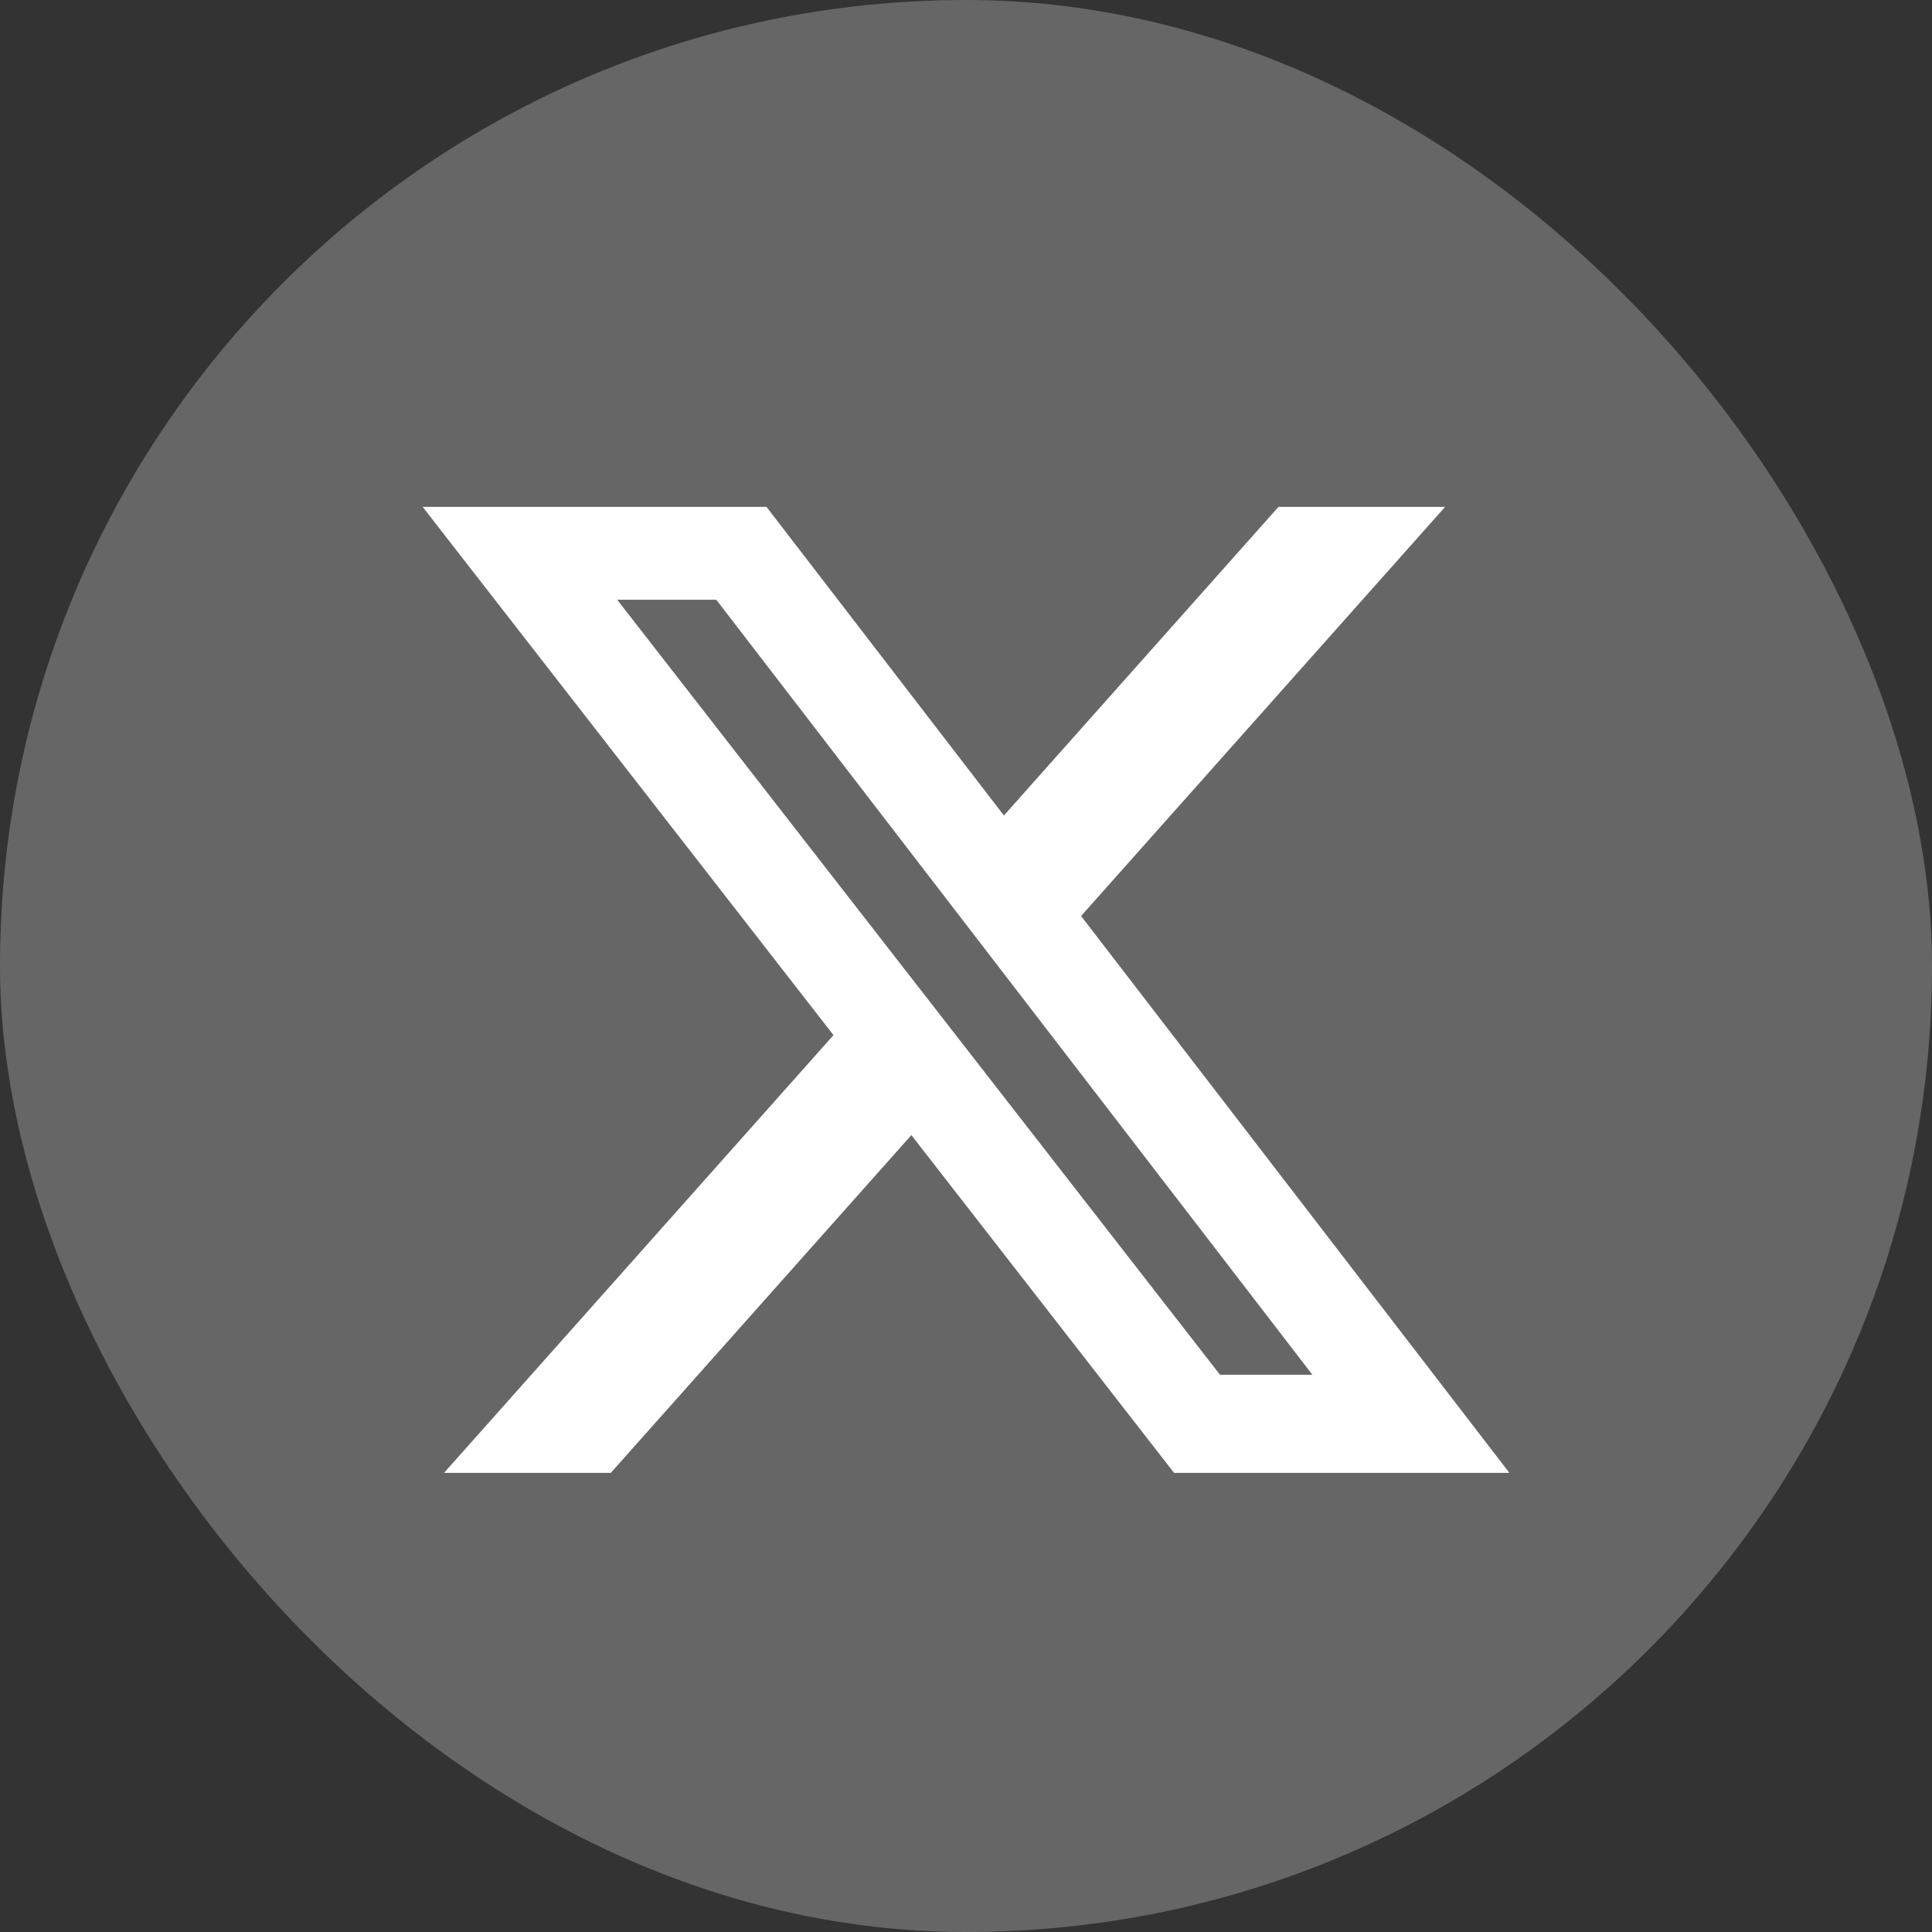
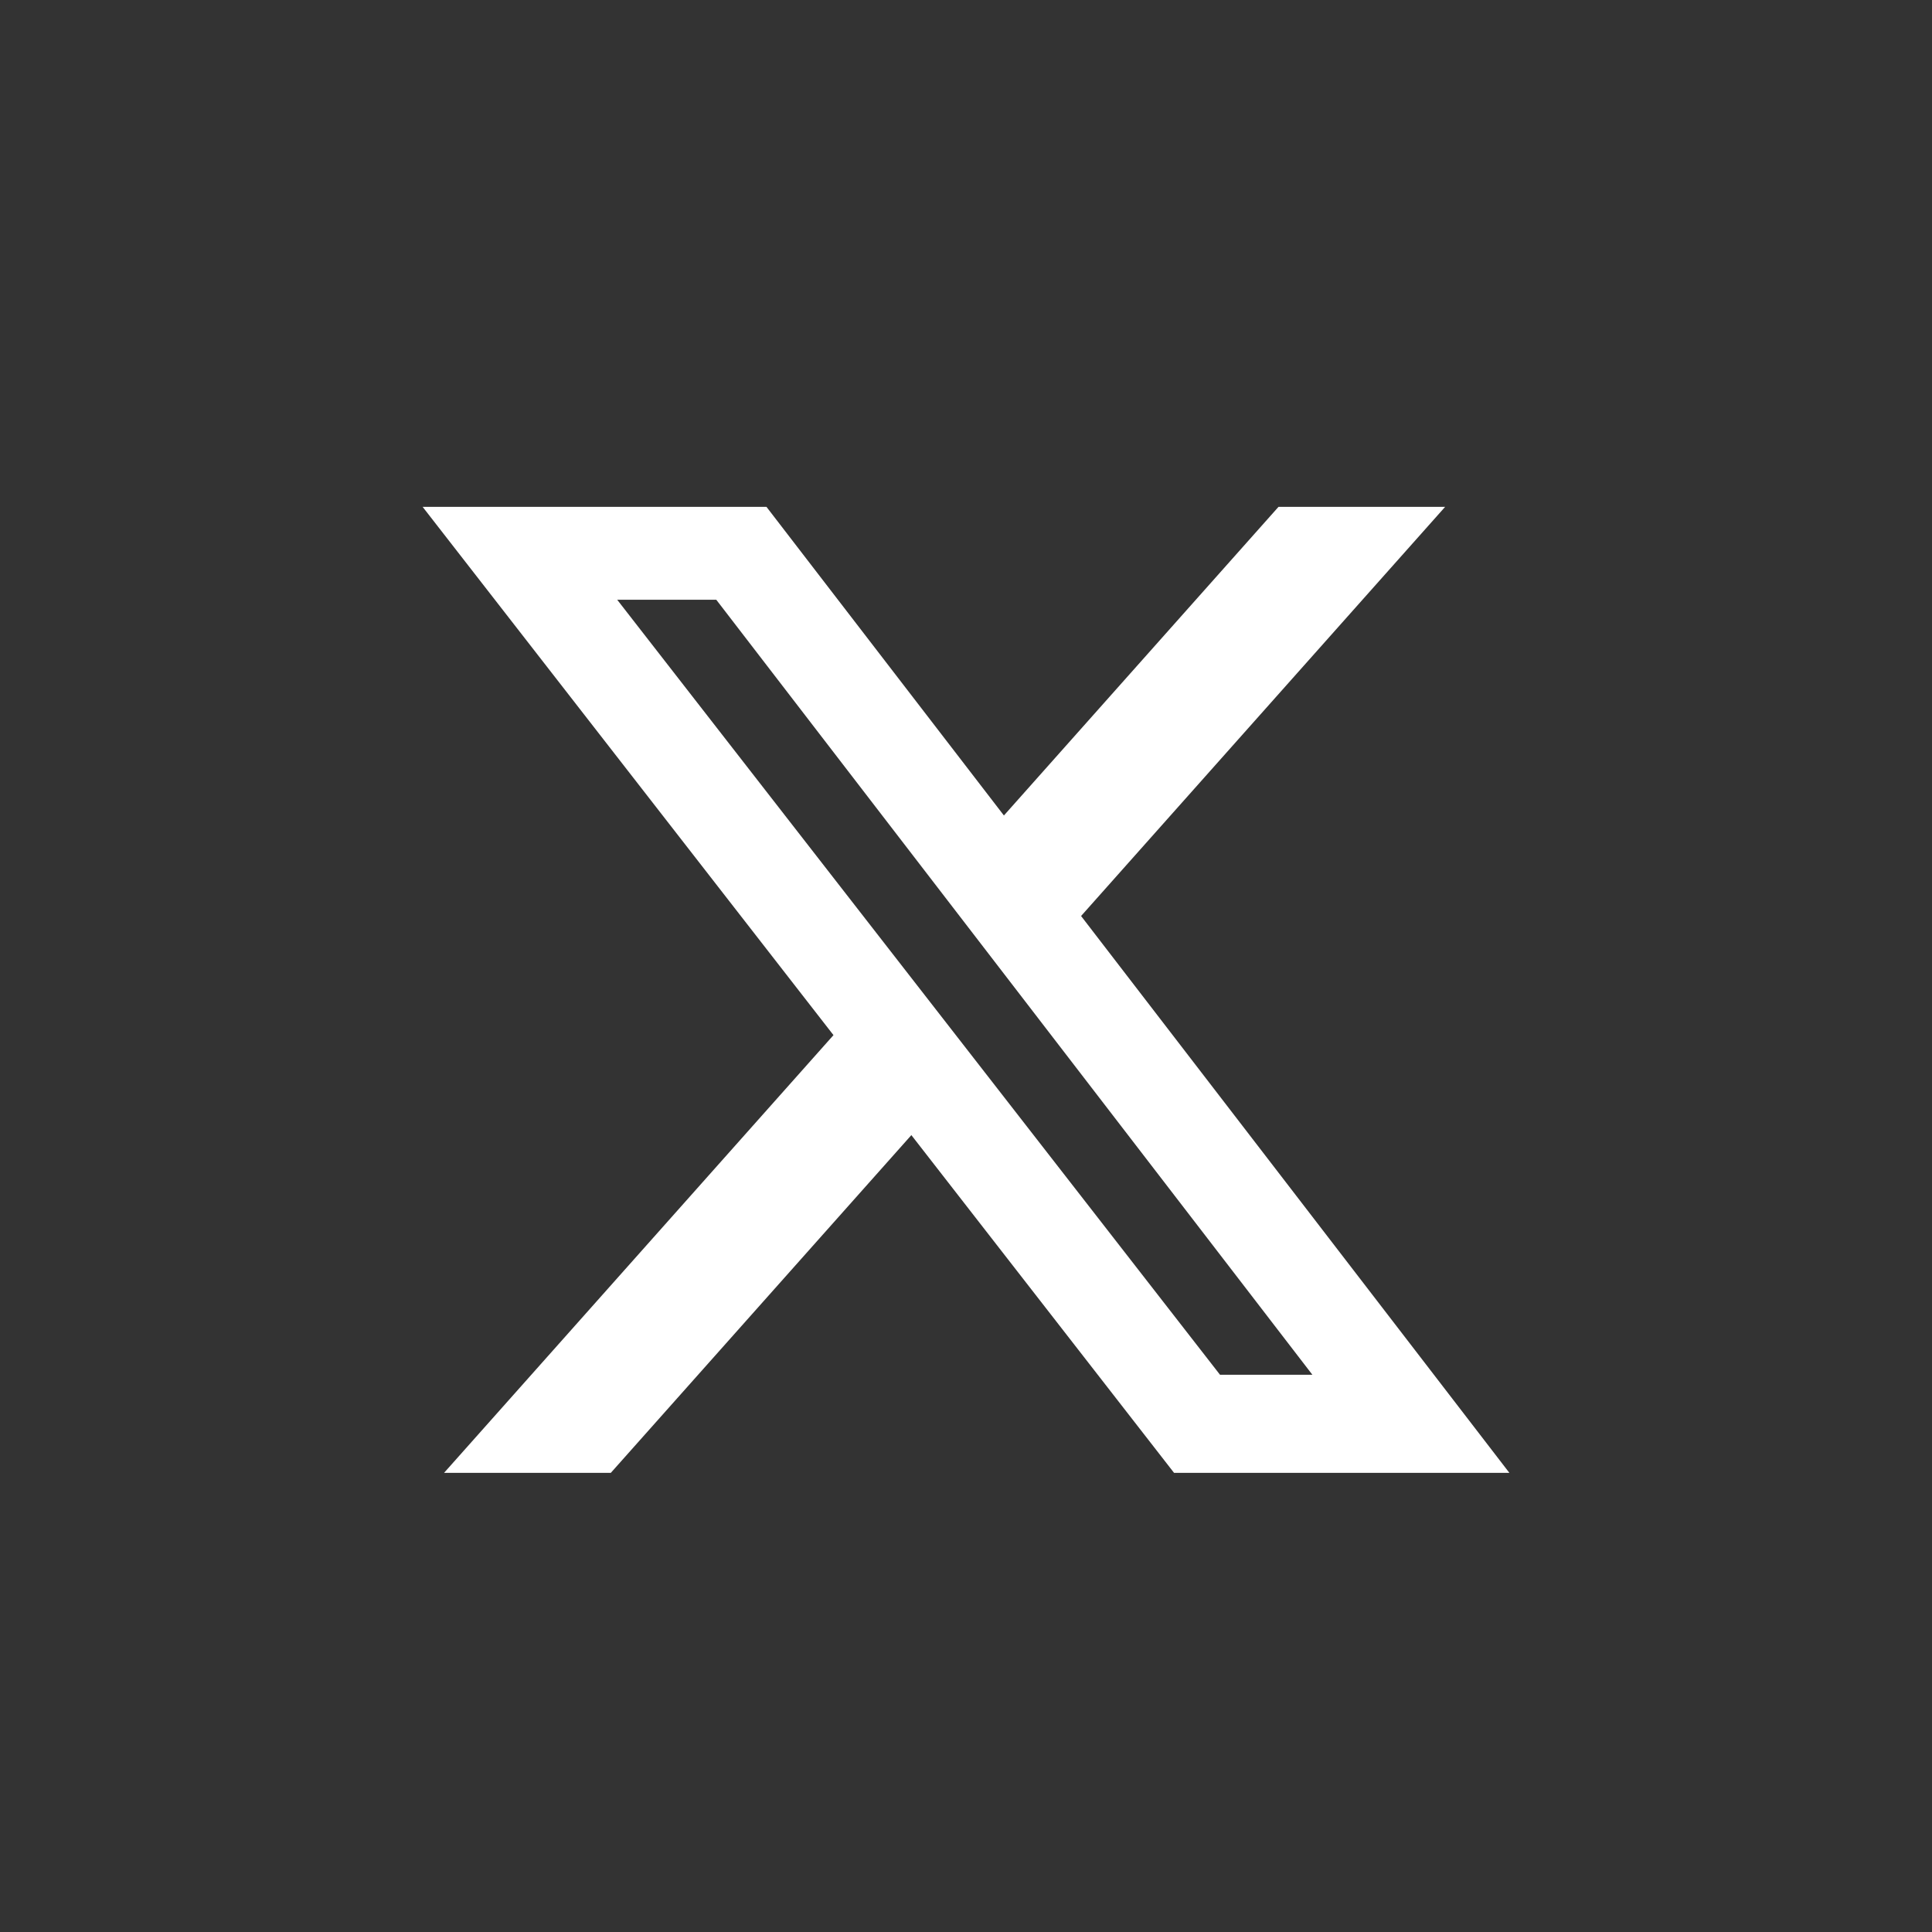
<svg xmlns="http://www.w3.org/2000/svg" width="32" height="32" viewBox="0 0 32 32" fill="none">
  <rect x="0" y="0" width="32" height="32" fill="#333333" stroke="none" />
-   <rect width="32" height="32" rx="16" fill="#666666" />
  <path d="M21.176 8.395H23.936L17.906 15.172L25 24.395H19.446L15.095 18.801L10.117 24.395H7.355L13.805 17.145L7 8.395H12.695L16.628 13.507L21.176 8.395ZM20.207 22.77H21.737L11.864 9.934H10.223L20.207 22.77Z" fill="white" />
</svg>